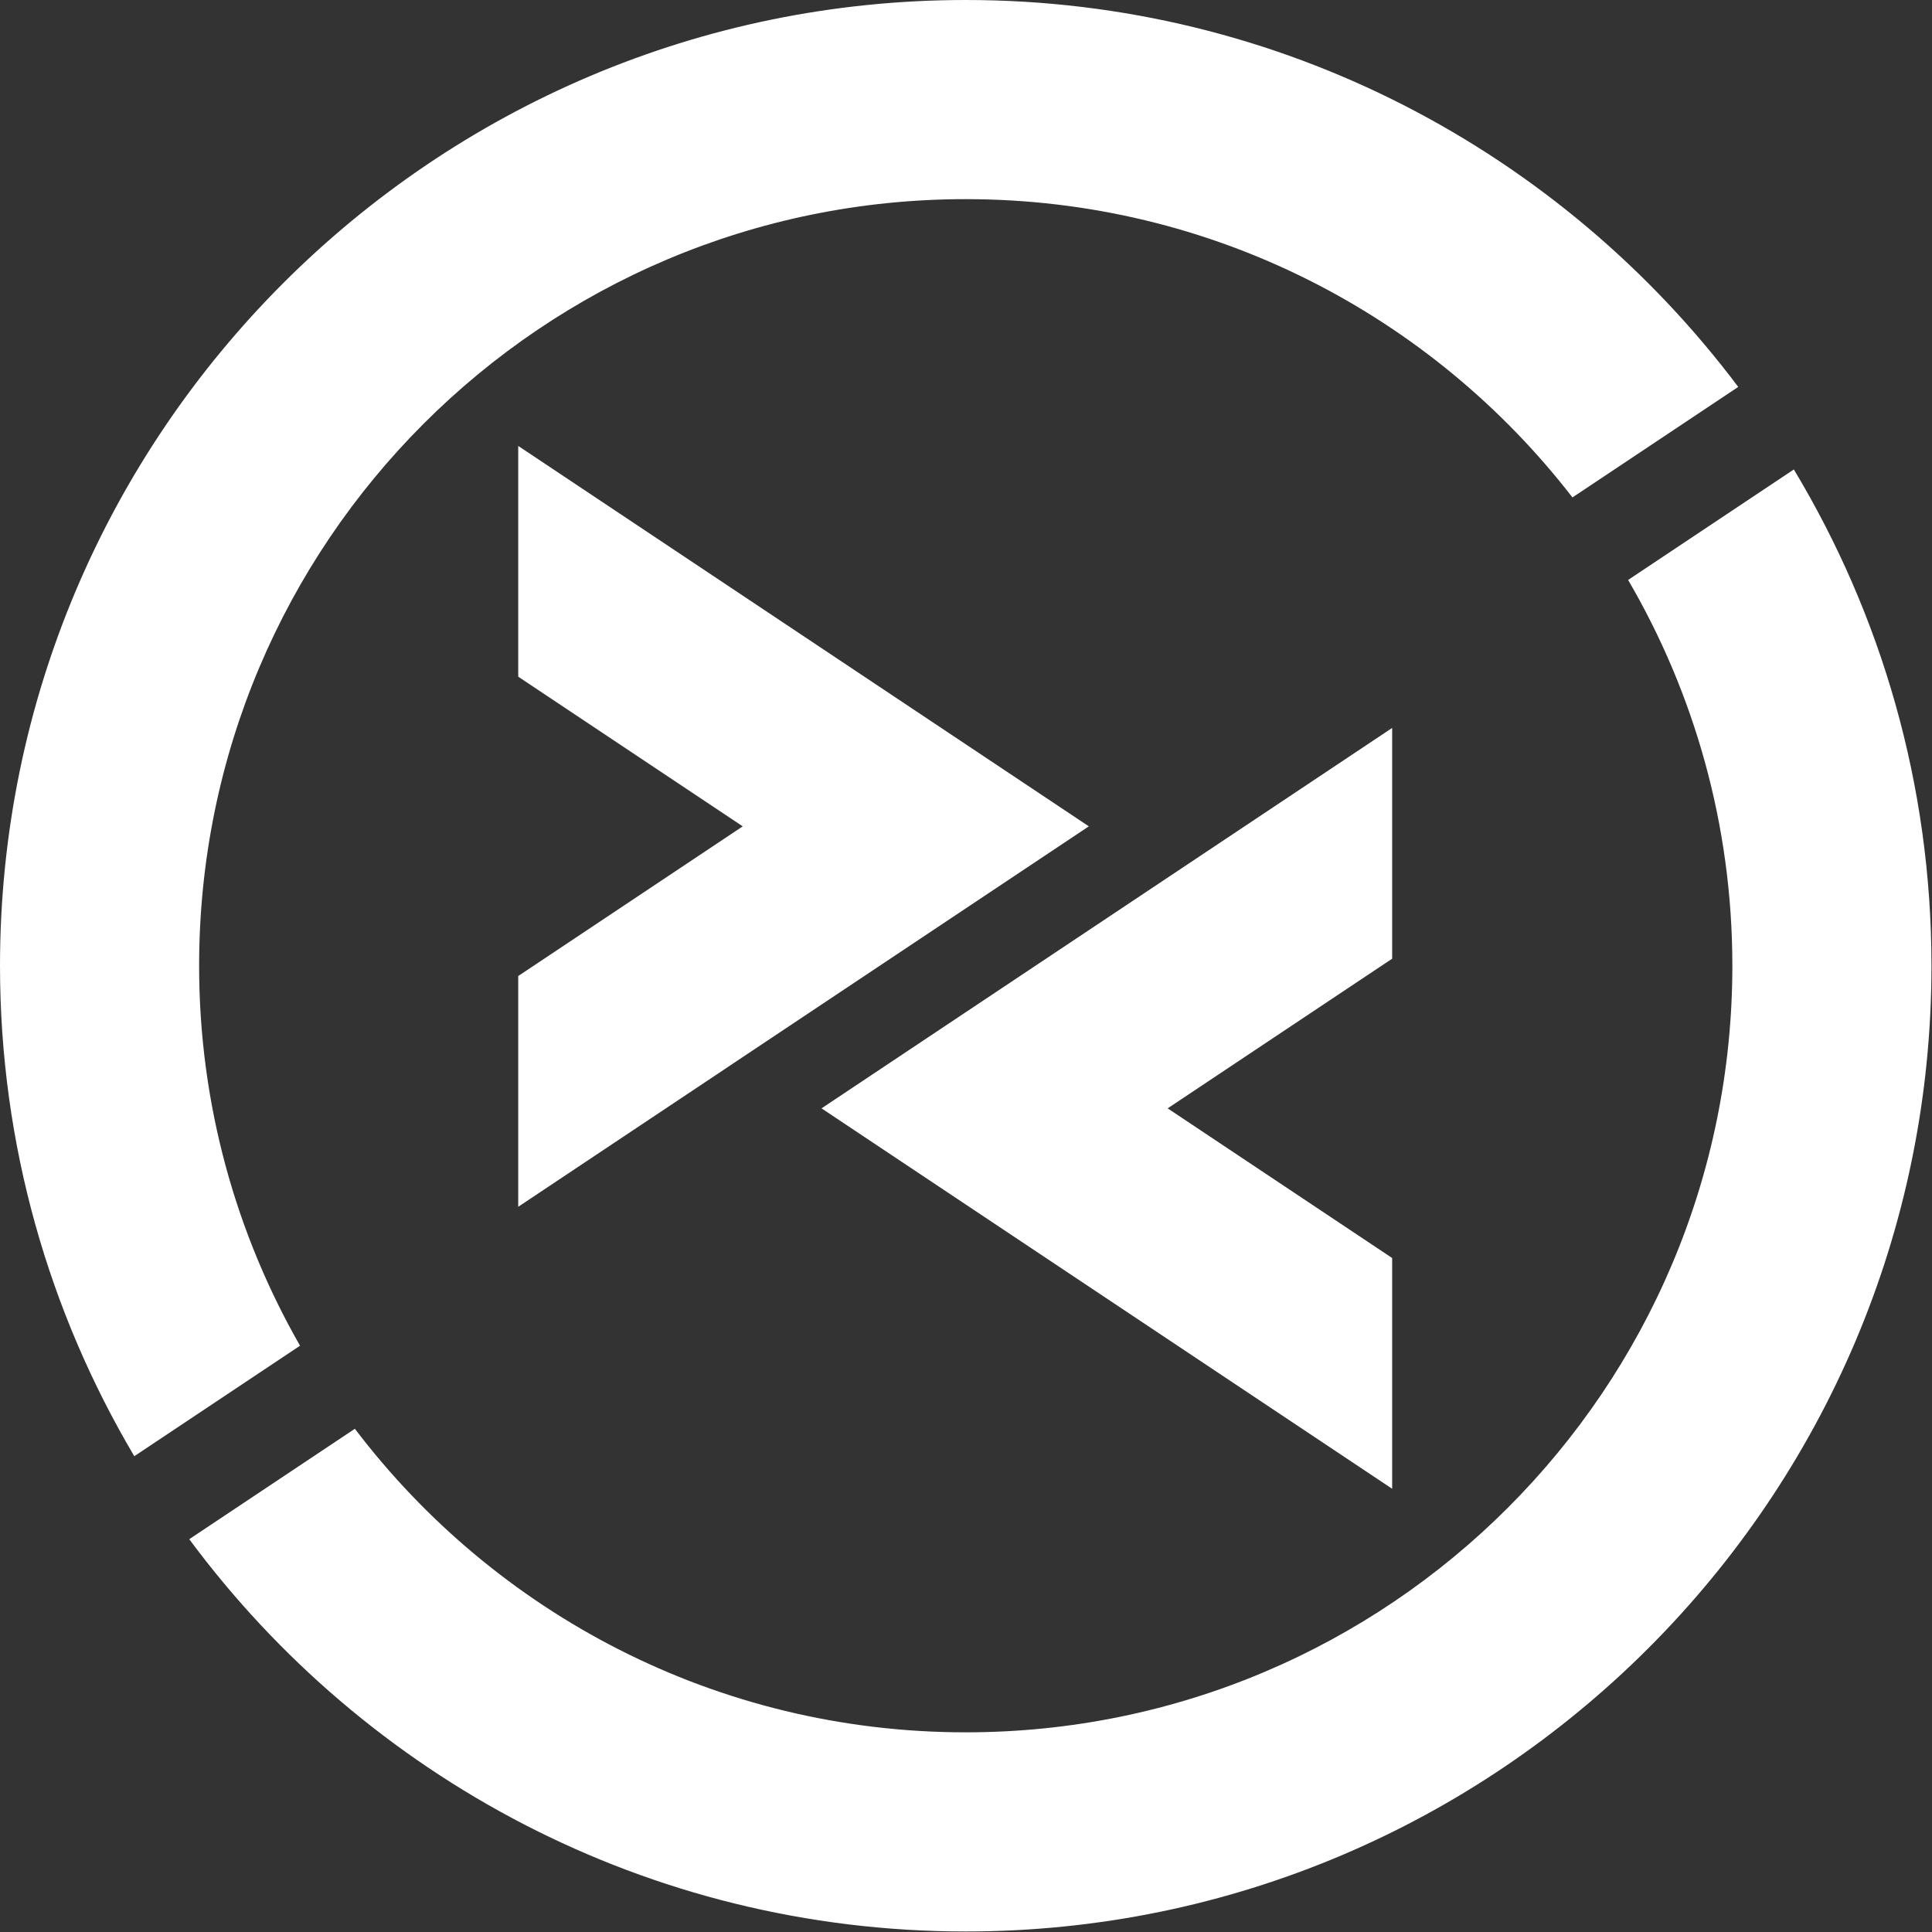
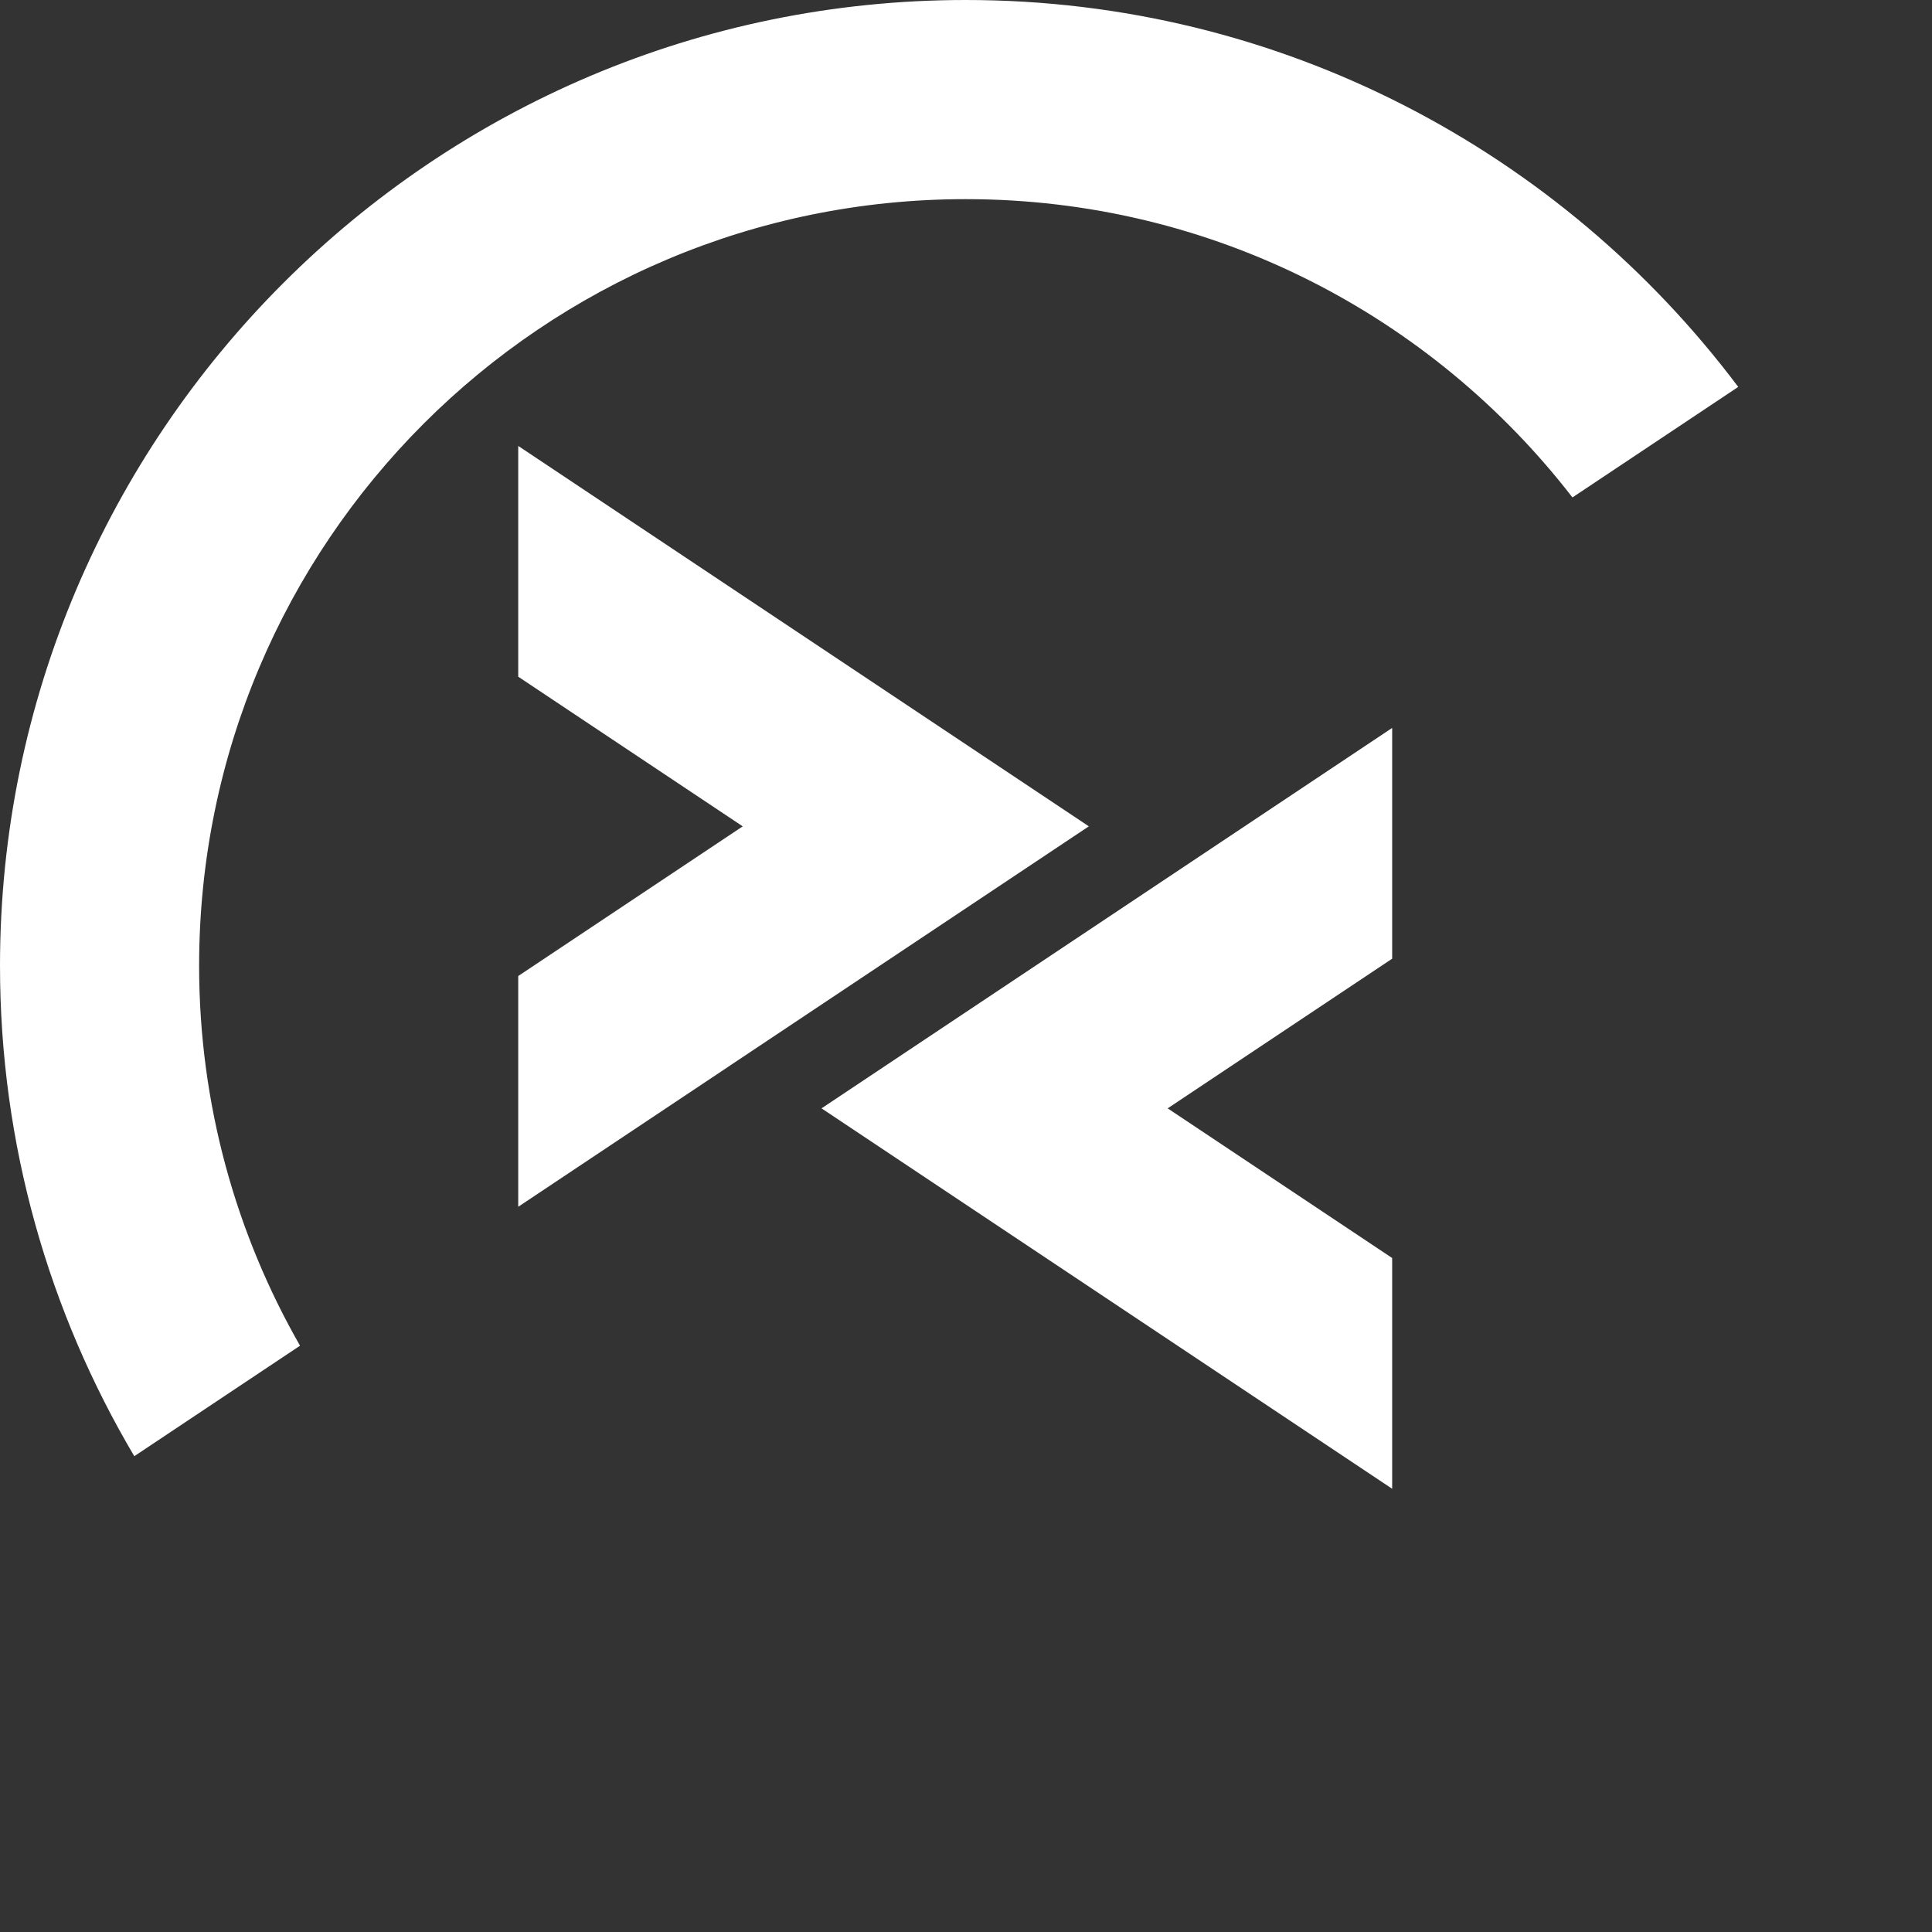
<svg xmlns="http://www.w3.org/2000/svg" xmlns:ns1="http://www.inkscape.org/namespaces/inkscape" xmlns:ns2="http://sodipodi.sourceforge.net/DTD/sodipodi-0.dtd" width="444.661" height="444.661" viewBox="0 0 117.65 117.65" version="1.1" id="svg8" ns1:version="0.92.2 (5c3e80d, 2017-08-06)" ns2:docname="icon_white.svg" ns1:export-filename="/home/anxhelo/works/Remmina/PNG/icon_white.png" ns1:export-xdpi="96" ns1:export-ydpi="96">
  <rect x="0" y="0" width="117.65" height="117.65" fill="#333333" stroke="none" />
  <defs id="defs2" />
  <ns2:namedview id="base" pagecolor="#ffffff" bordercolor="#666666" borderopacity="1.0" ns1:pageopacity="0" ns1:pageshadow="2" ns1:zoom="0.52467208" ns1:cx="102.72298" ns1:cy="224.46532" ns1:document-units="px" ns1:current-layer="g875" ns1:document-rotation="0" showgrid="false" borderlayer="true" ns1:showpageshadow="true" units="px" ns1:pagecheckerboard="false" showguides="true" ns1:window-width="1366" ns1:window-height="715" ns1:window-x="0" ns1:window-y="0" ns1:window-maximized="1" objecttolerance="10" guidetolerance="10" ns1:snap-tangential="true" ns1:snap-perpendicular="true" fit-margin-top="0" fit-margin-left="0" fit-margin-right="0" fit-margin-bottom="0">
    <ns1:grid type="xygrid" id="grid10" dotted="false" originx="-75.248" originy="-8.94" />
  </ns2:namedview>
  <g ns1:label="Layer 1" ns1:groupmode="layer" id="layer1" transform="translate(-75.248,-170.41)">
    <g id="g875" transform="matrix(0.645,0,0,0.645,73.188,170.41)">
      <g id="g1019" transform="matrix(2.373,0,0,2.373,3.194,0)" style="fill:#ffffff">
        <g id="g863" style="fill:#ffffff">
          <g id="g855" style="fill:#ffffff">
            <polygon style="fill:#ffffff" class="st1" points="20.618,17.742 20.618,26.923 29.549,32.877 20.618,38.831 20.618,48.012 43.32,32.877 " id="polygon853" />
          </g>
          <g id="g861" style="fill:#ffffff">
            <g id="g859" style="fill:#ffffff">
              <polygon style="fill:#ffffff" class="st2" points="55.388,59.232 55.388,50.051 46.457,44.097 55.388,38.143 55.388,28.962 32.685,44.097 " id="polygon857" />
            </g>
          </g>
        </g>
        <g id="g873" style="fill:#ffffff">
          <g id="g867" style="fill:#ffffff">
-             <path style="fill:#ffffff" ns1:connector-curvature="0" class="st1" d="m 64.776,23.074 c 2.632,4.509 4.147,9.75 4.147,15.348 0,16.845 -13.656,30.5 -30.5,30.5 -9.922,0 -18.734,-4.741 -24.304,-12.077 L 7.53,61.238 c 7.005,9.461 18.243,15.607 30.892,15.607 21.186,0 38.423,-17.236 38.423,-38.423 0,-7.215 -2.002,-13.97 -5.476,-19.744 z" id="path865" />
-           </g>
+             </g>
          <g id="g871" style="fill:#ffffff">
            <path style="fill:#ffffff" ns1:connector-curvature="0" class="st2" d="m 7.922,38.423 c 0,-16.845 13.656,-30.5 30.5,-30.5 9.826,0 18.561,4.652 24.139,11.868 l 6.596,-4.397 C 62.142,6.053 50.976,0 38.423,0 17.236,0 0,17.236 0,38.423 0,45.543 1.954,52.212 5.343,57.936 L 11.937,53.54 C 9.387,49.083 7.922,43.925 7.922,38.423 Z" id="path869" />
          </g>
        </g>
      </g>
    </g>
  </g>
  <style id="style835" type="text/css">
	.st0{fill:#333333;}
	.st1{fill:#20AA73;}
	.st2{fill:#4A93DD;}
</style>
  <style id="style905" type="text/css">
	.st0{fill:#333333;}
	.st1{fill:#20AA73;}
	.st2{fill:#4A93DD;}
</style>
</svg>